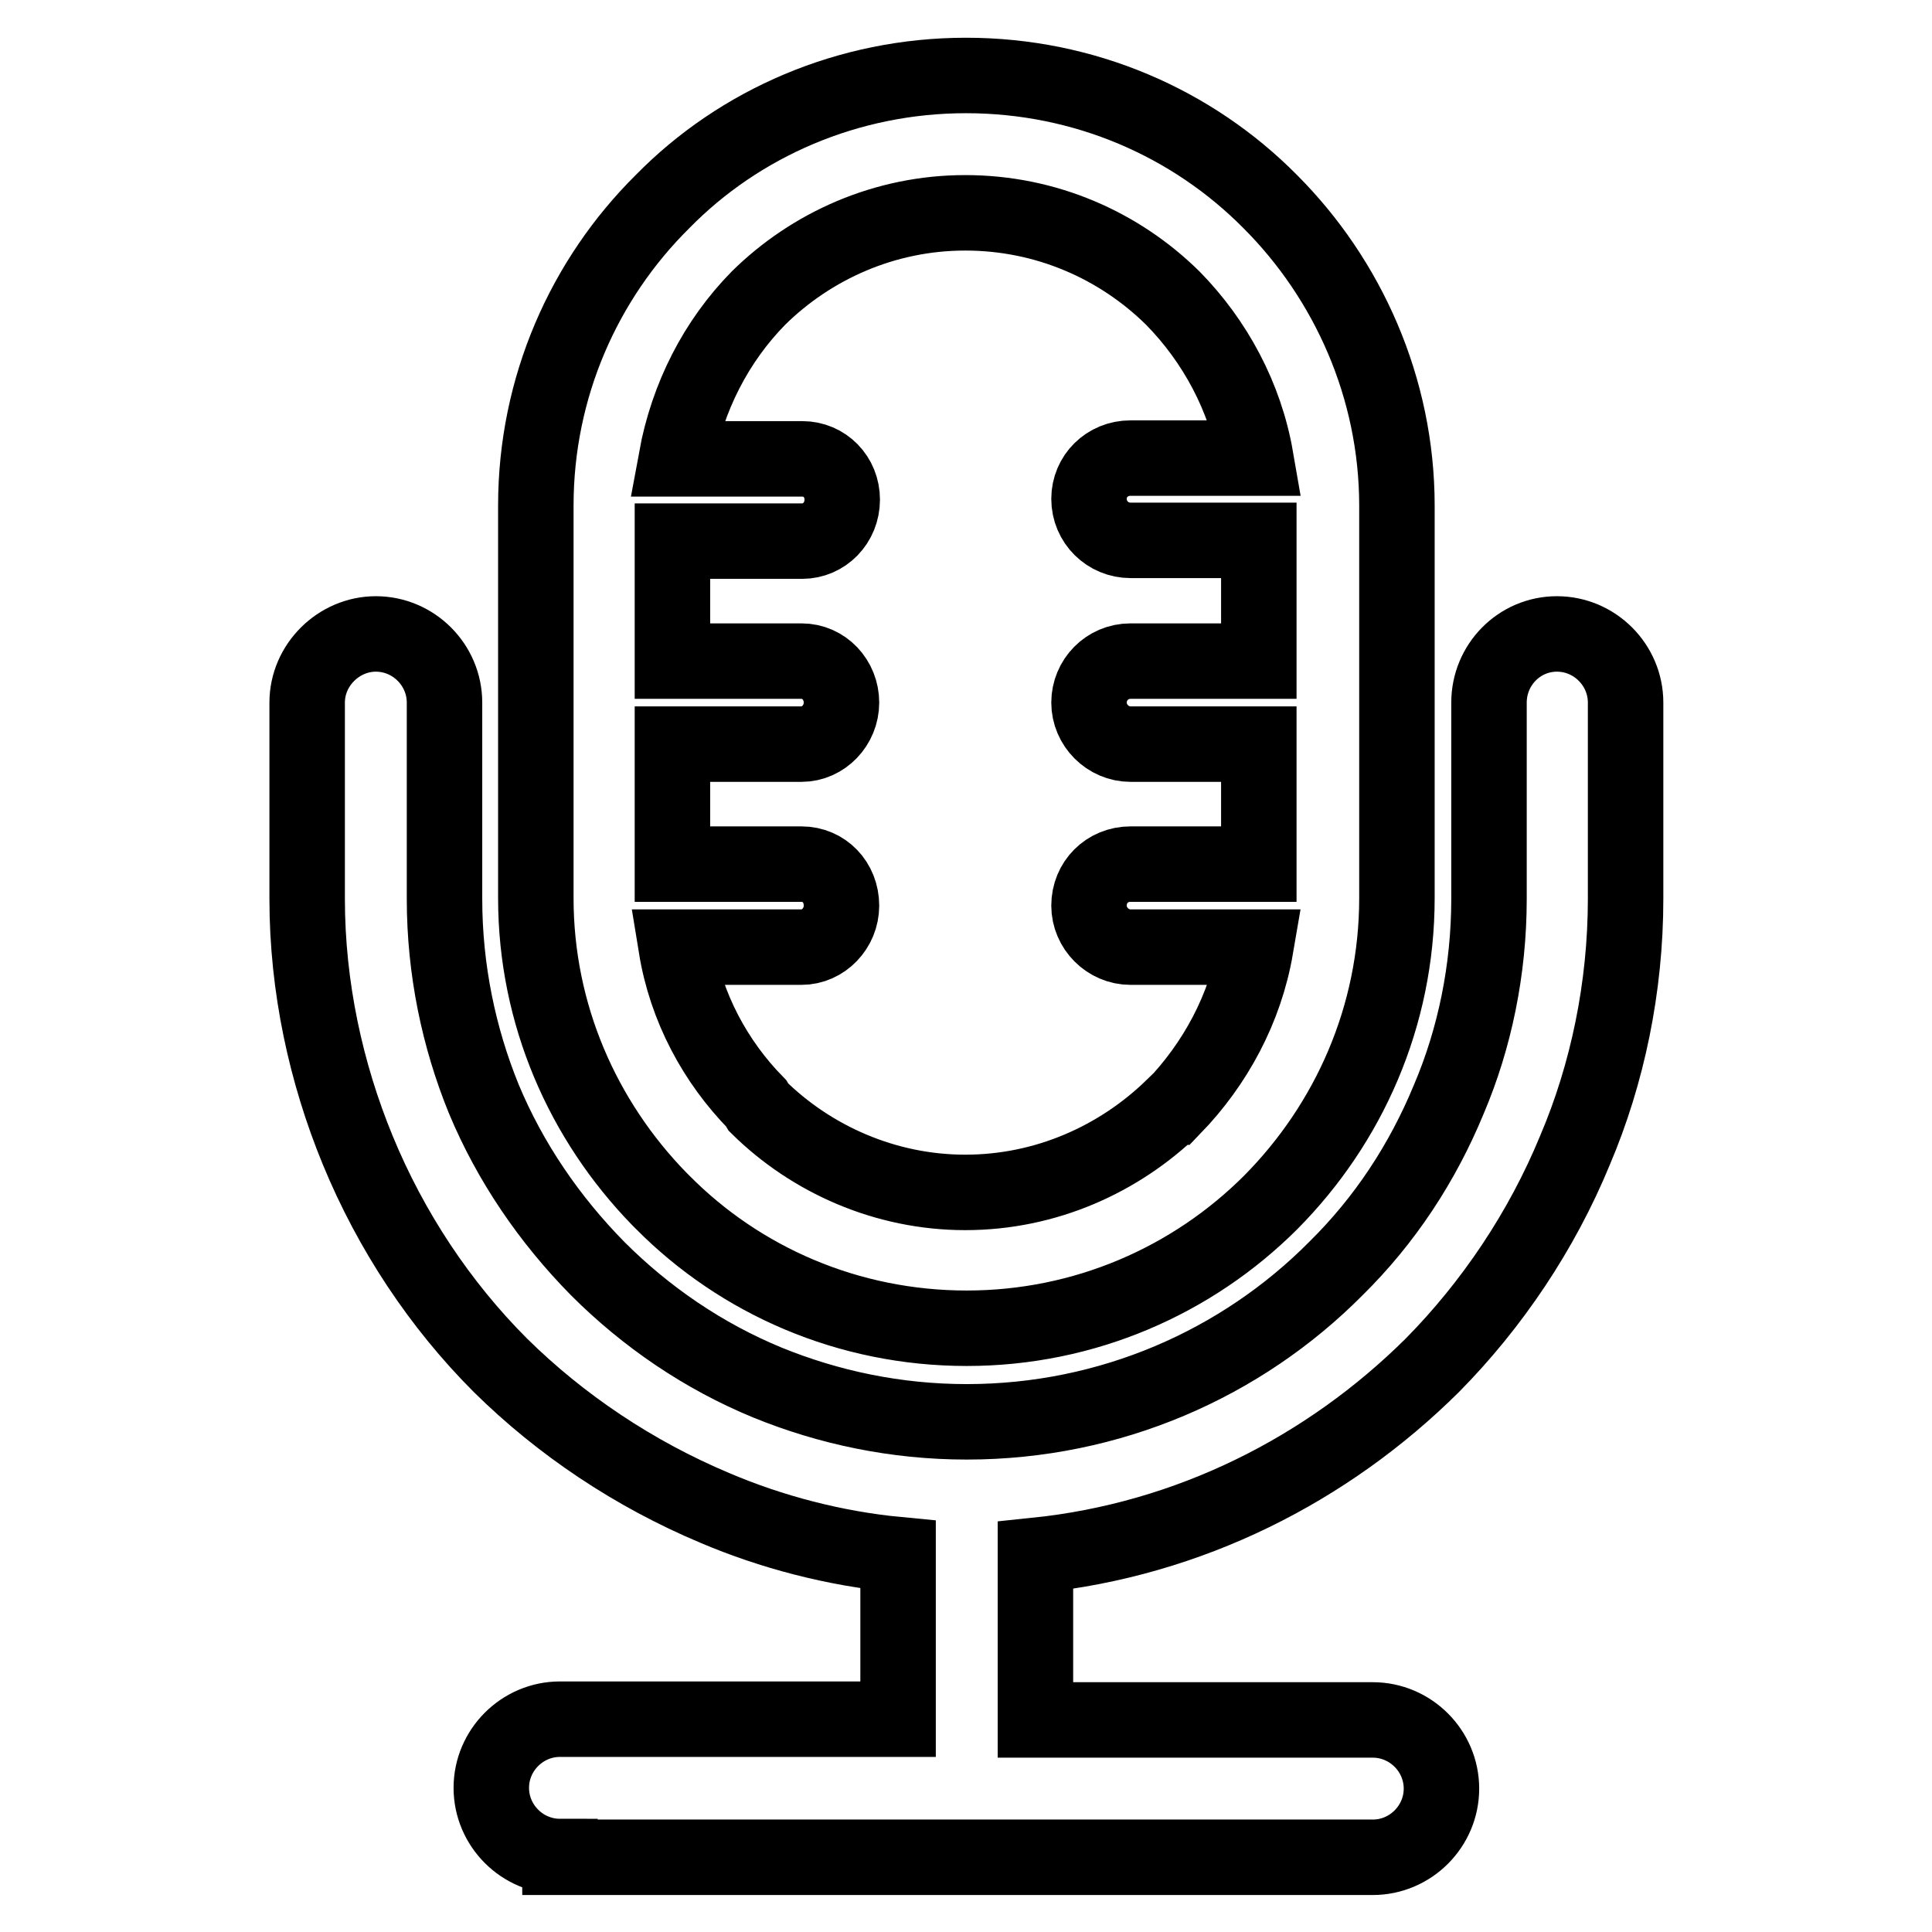
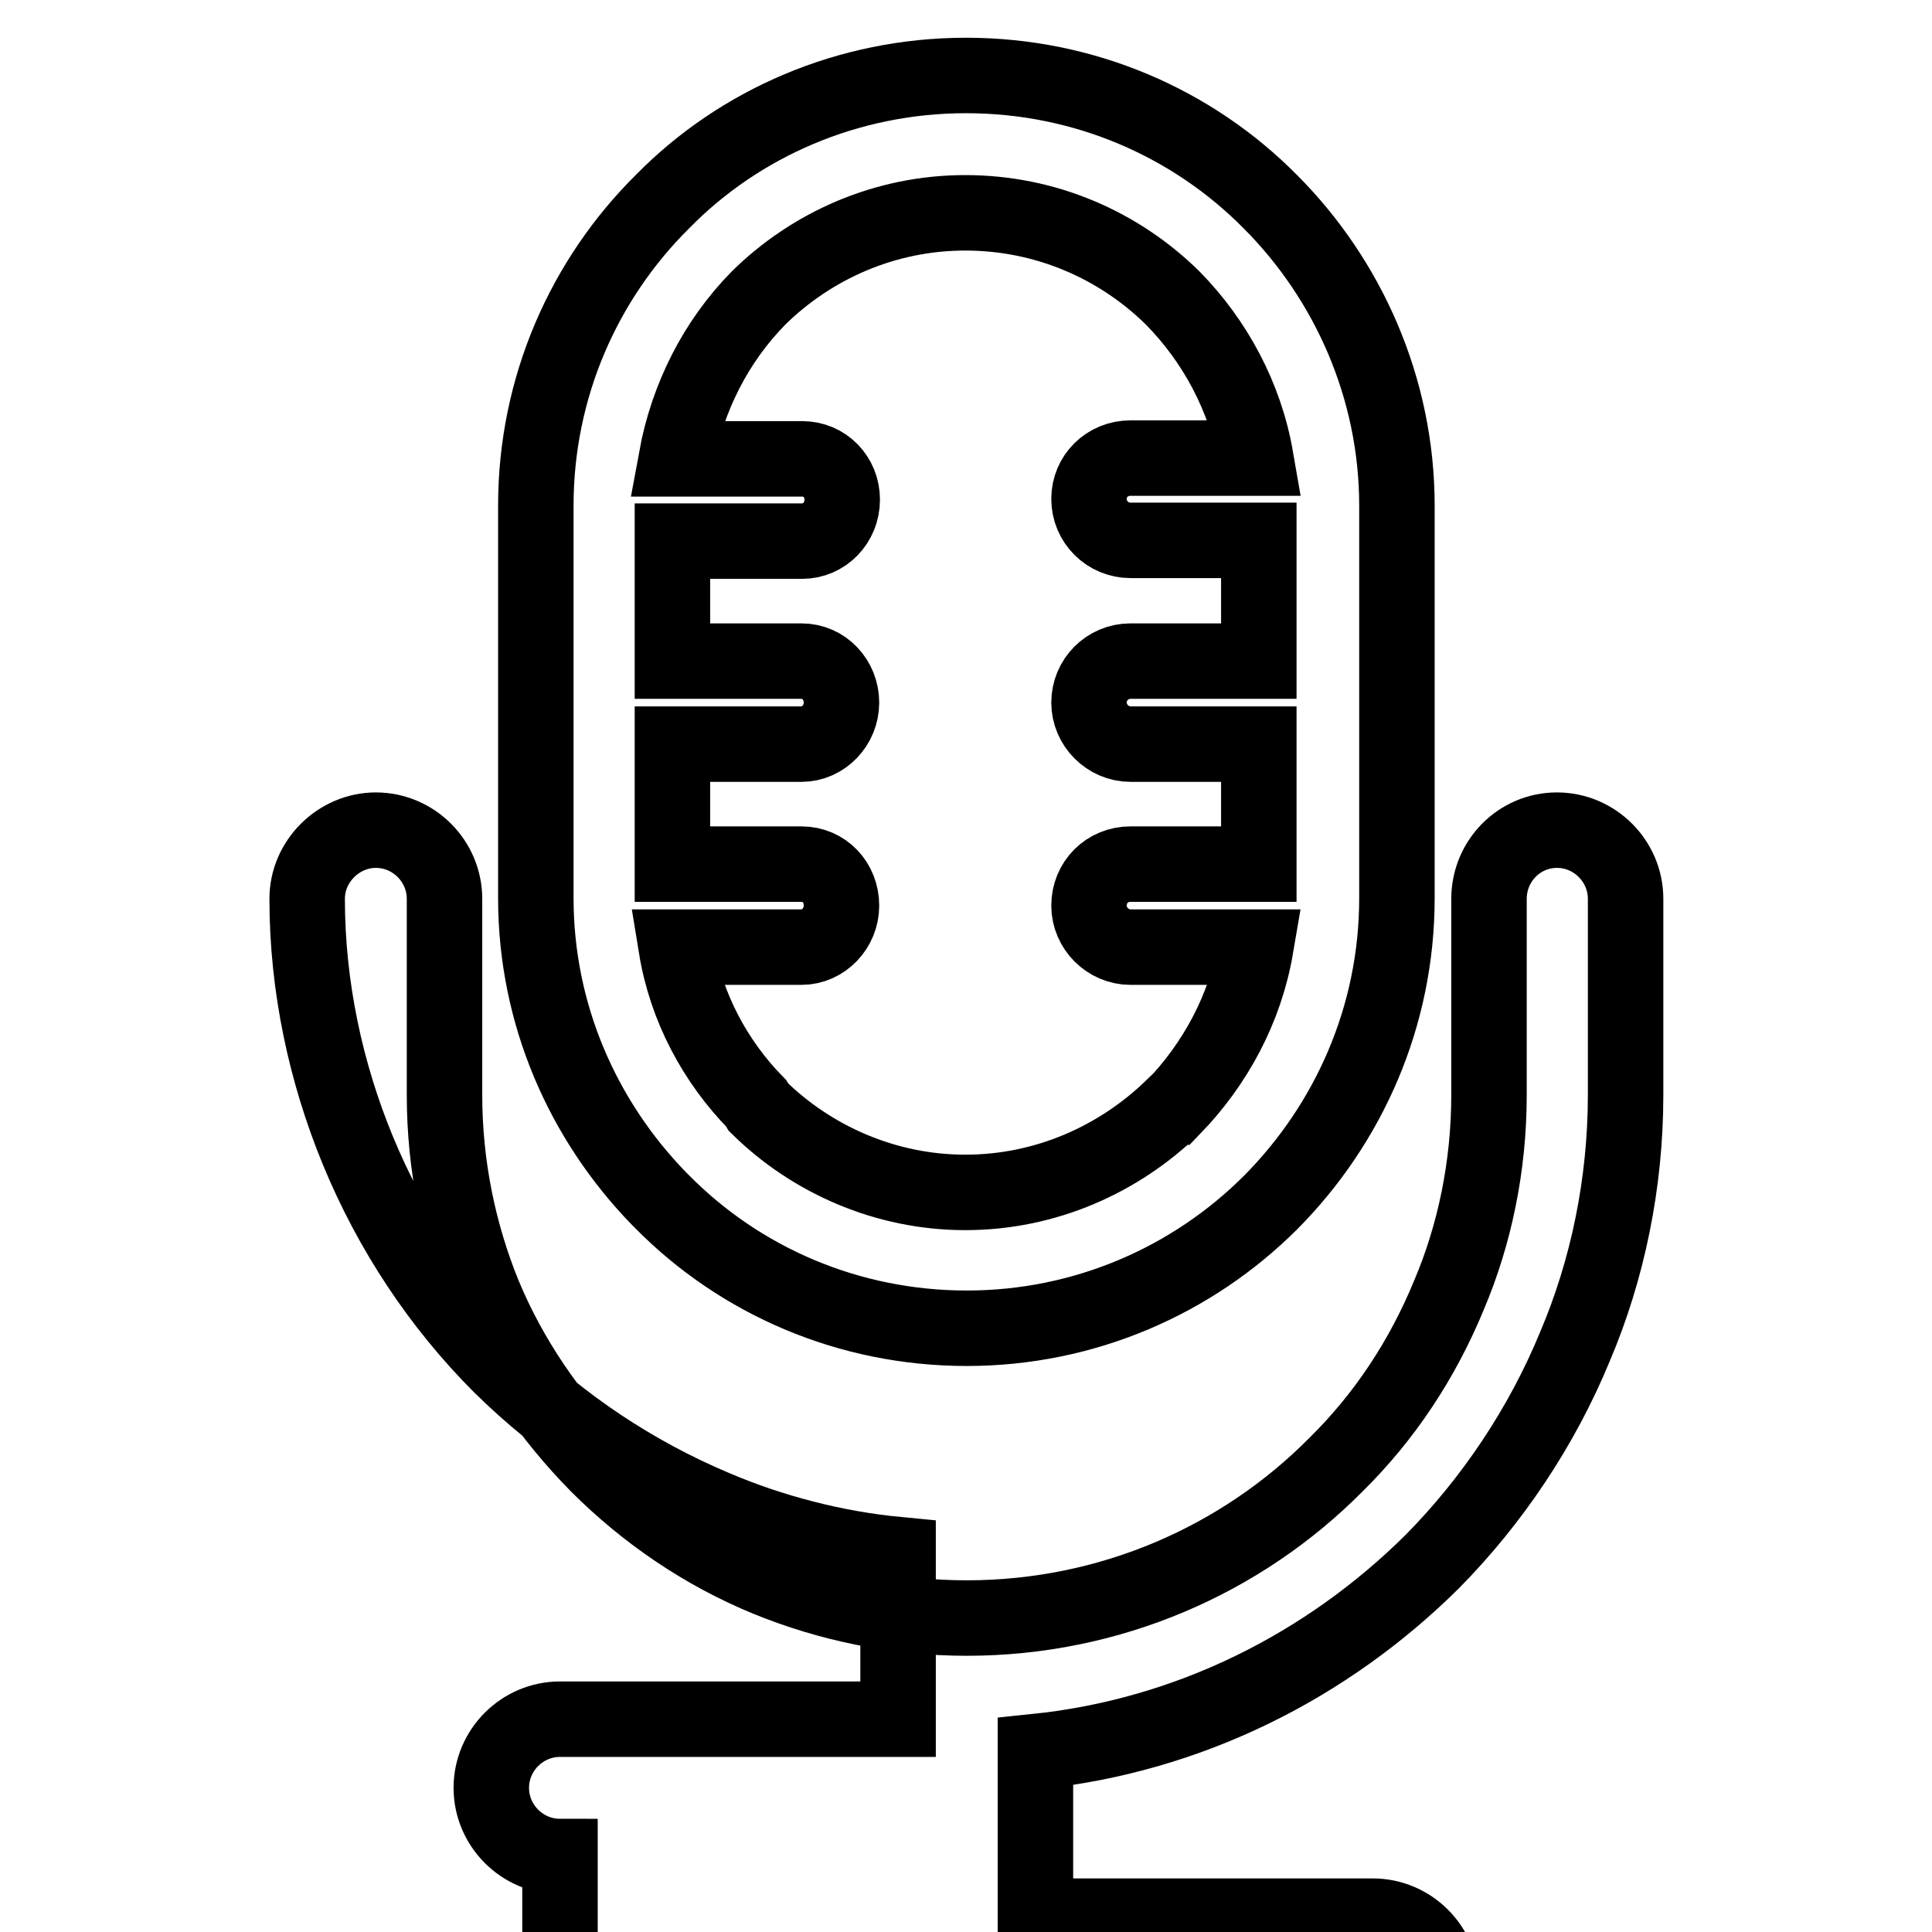
<svg xmlns="http://www.w3.org/2000/svg" version="1.1" x="0px" y="0px" viewBox="0 0 256 256" enable-background="new 0 0 256 256" xml:space="preserve">
  <g>
-     <path stroke-width="10" fill-opacity="0" stroke="#000000" d="M128,10c15.7,0,30,6.3,40.3,16.7C178.6,37,185.1,51.4,185.1,67v52c0,15.7-6.4,29.9-16.7,40.3 c-10.4,10.4-24.7,16.7-40.3,16.7c-15.7,0-30-6.3-40.3-16.7l-0.5-0.5c-10-10.3-16.3-24.3-16.3-39.8V67c0-15.7,6.4-30,16.8-40.3 C98,16.3,112.4,10,128,10z M89.6,60.8h16.7c3,0,5.3,2.4,5.3,5.4c0,3.1-2.4,5.5-5.3,5.5H89.1v15.9h17.1c3,0,5.3,2.5,5.3,5.5 c0,3-2.4,5.5-5.3,5.5H89.1v15.9h17.1c3,0,5.3,2.4,5.3,5.5c0,3-2.4,5.5-5.3,5.5H89.6c1.3,8,5.2,15.2,10.6,20.7l0.3,0.5 c7,6.9,16.8,11.3,27.4,11.3c10.7,0,20.4-4.4,27.5-11.3h0.1c5.5-5.7,9.5-13,10.9-21.2h-16.6c-3,0-5.5-2.5-5.5-5.5 c0-3.1,2.4-5.5,5.5-5.5h17V98.6h-17c-3,0-5.5-2.5-5.5-5.5c0-3,2.4-5.5,5.5-5.5h17V71.6h-17c-3,0-5.5-2.4-5.5-5.5 c0-3,2.4-5.4,5.5-5.4h16.6c-1.4-8.1-5.4-15.5-11-21.2c-7.1-7-16.8-11.3-27.5-11.3c-10.7,0-20.4,4.4-27.4,11.3 C94.9,45.2,91.1,52.6,89.6,60.8z M74.2,246c-5,0-9.1-4.1-9.1-9.1c0-5,4.1-9.1,9.1-9.1H119v-21.8c-8.4-0.8-16.8-3-24.3-6.2 c-10.7-4.5-20.4-11-28.4-18.9c-8-8-14.5-17.8-18.9-28.5c-4.2-10.2-6.7-21.6-6.7-33.3v-26c0-5,4.2-9.1,9.1-9.1c5,0,9.1,4.1,9.1,9.1 v26c0,9.4,1.9,18.4,5.2,26.5c3.5,8.4,8.7,16,15.1,22.5c6.4,6.4,14,11.6,22.5,15.1c8.1,3.3,17,5.2,26.4,5.2c19,0,36.4-7.7,48.9-20.3 c6.5-6.4,11.5-14,15-22.5c3.4-8,5.3-17.1,5.3-26.5v-26c0-5,4-9.1,9-9.1c5,0,9.1,4.1,9.1,9.1v26c0,11.7-2.4,23.2-6.7,33.3 c-4.4,10.7-11,20.5-18.9,28.5c-13.9,13.8-32.2,23.1-52.6,25.2v21.8h44.7c5,0,9.1,4.1,9.1,9.1c0,5-4.1,9.1-9.1,9.1H74.2L74.2,246z" />
+     <path stroke-width="10" fill-opacity="0" stroke="#000000" d="M128,10c15.7,0,30,6.3,40.3,16.7C178.6,37,185.1,51.4,185.1,67v52c0,15.7-6.4,29.9-16.7,40.3 c-10.4,10.4-24.7,16.7-40.3,16.7c-15.7,0-30-6.3-40.3-16.7l-0.5-0.5c-10-10.3-16.3-24.3-16.3-39.8V67c0-15.7,6.4-30,16.8-40.3 C98,16.3,112.4,10,128,10z M89.6,60.8h16.7c3,0,5.3,2.4,5.3,5.4c0,3.1-2.4,5.5-5.3,5.5H89.1v15.9h17.1c3,0,5.3,2.5,5.3,5.5 c0,3-2.4,5.5-5.3,5.5H89.1v15.9h17.1c3,0,5.3,2.4,5.3,5.5c0,3-2.4,5.5-5.3,5.5H89.6c1.3,8,5.2,15.2,10.6,20.7l0.3,0.5 c7,6.9,16.8,11.3,27.4,11.3c10.7,0,20.4-4.4,27.5-11.3h0.1c5.5-5.7,9.5-13,10.9-21.2h-16.6c-3,0-5.5-2.5-5.5-5.5 c0-3.1,2.4-5.5,5.5-5.5h17V98.6h-17c-3,0-5.5-2.5-5.5-5.5c0-3,2.4-5.5,5.5-5.5h17V71.6h-17c-3,0-5.5-2.4-5.5-5.5 c0-3,2.4-5.4,5.5-5.4h16.6c-1.4-8.1-5.4-15.5-11-21.2c-7.1-7-16.8-11.3-27.5-11.3c-10.7,0-20.4,4.4-27.4,11.3 C94.9,45.2,91.1,52.6,89.6,60.8z M74.2,246c-5,0-9.1-4.1-9.1-9.1c0-5,4.1-9.1,9.1-9.1H119v-21.8c-8.4-0.8-16.8-3-24.3-6.2 c-10.7-4.5-20.4-11-28.4-18.9c-8-8-14.5-17.8-18.9-28.5c-4.2-10.2-6.7-21.6-6.7-33.3c0-5,4.2-9.1,9.1-9.1c5,0,9.1,4.1,9.1,9.1 v26c0,9.4,1.9,18.4,5.2,26.5c3.5,8.4,8.7,16,15.1,22.5c6.4,6.4,14,11.6,22.5,15.1c8.1,3.3,17,5.2,26.4,5.2c19,0,36.4-7.7,48.9-20.3 c6.5-6.4,11.5-14,15-22.5c3.4-8,5.3-17.1,5.3-26.5v-26c0-5,4-9.1,9-9.1c5,0,9.1,4.1,9.1,9.1v26c0,11.7-2.4,23.2-6.7,33.3 c-4.4,10.7-11,20.5-18.9,28.5c-13.9,13.8-32.2,23.1-52.6,25.2v21.8h44.7c5,0,9.1,4.1,9.1,9.1c0,5-4.1,9.1-9.1,9.1H74.2L74.2,246z" />
  </g>
</svg>